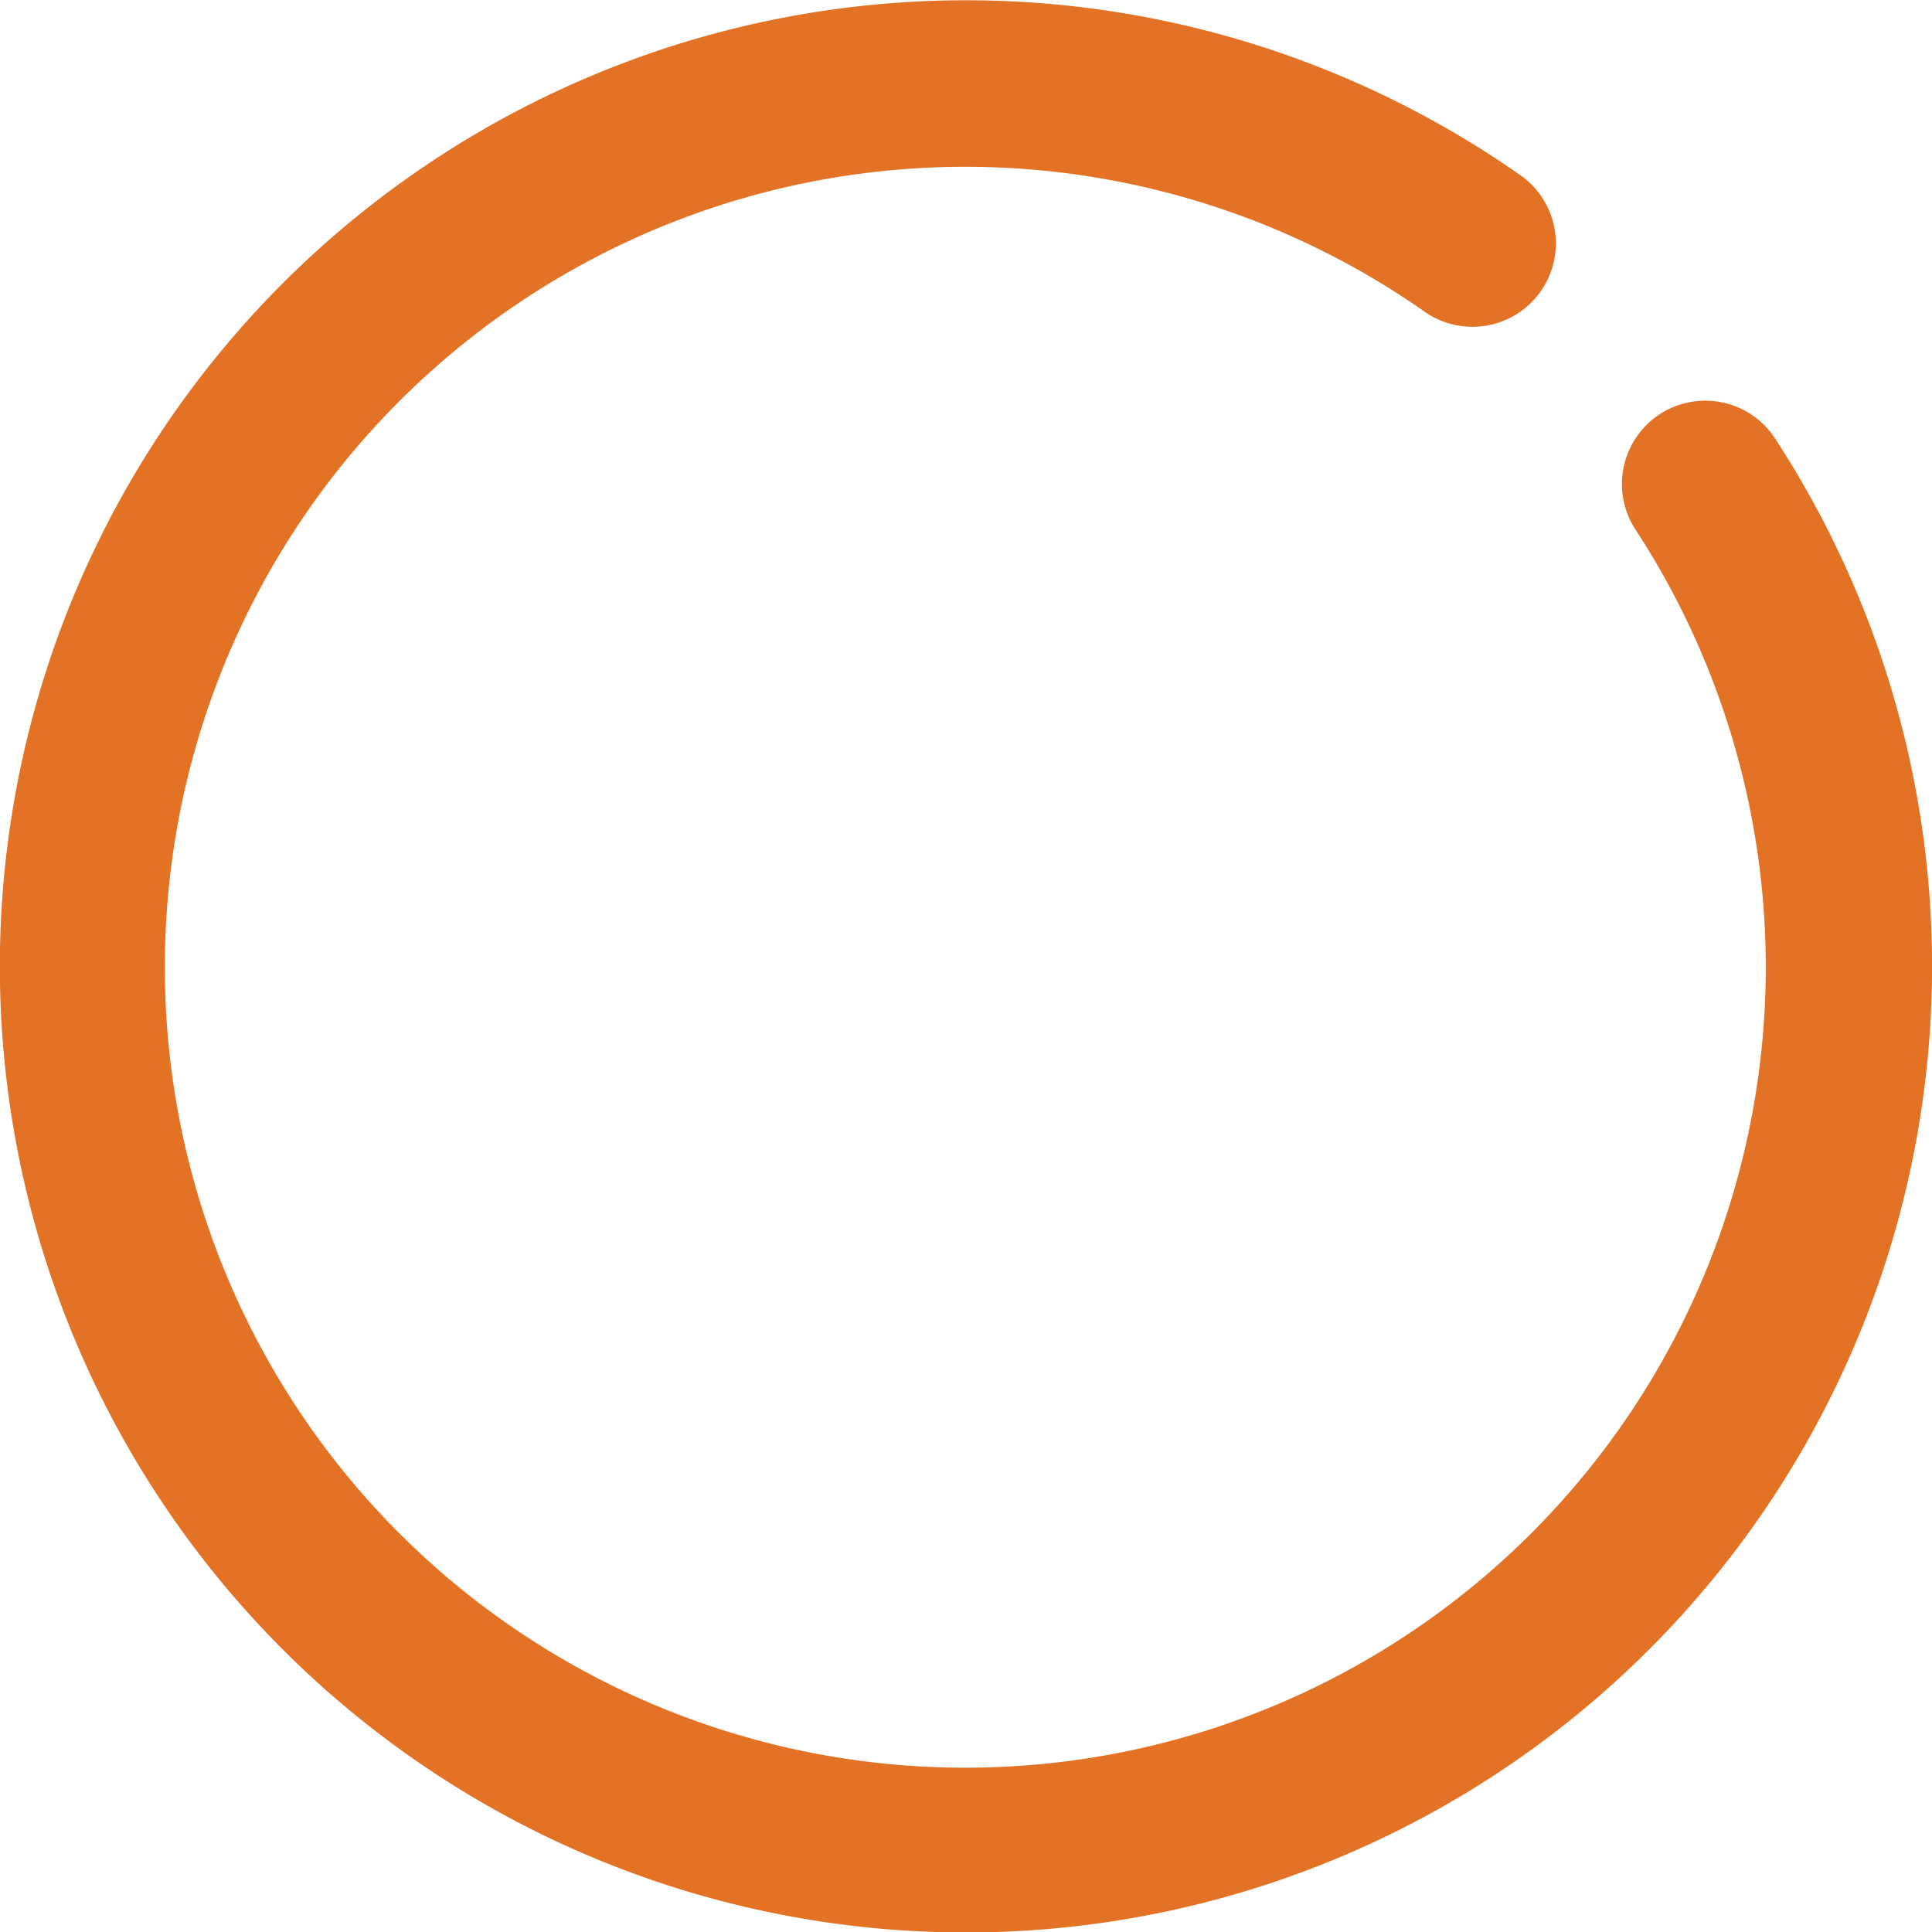
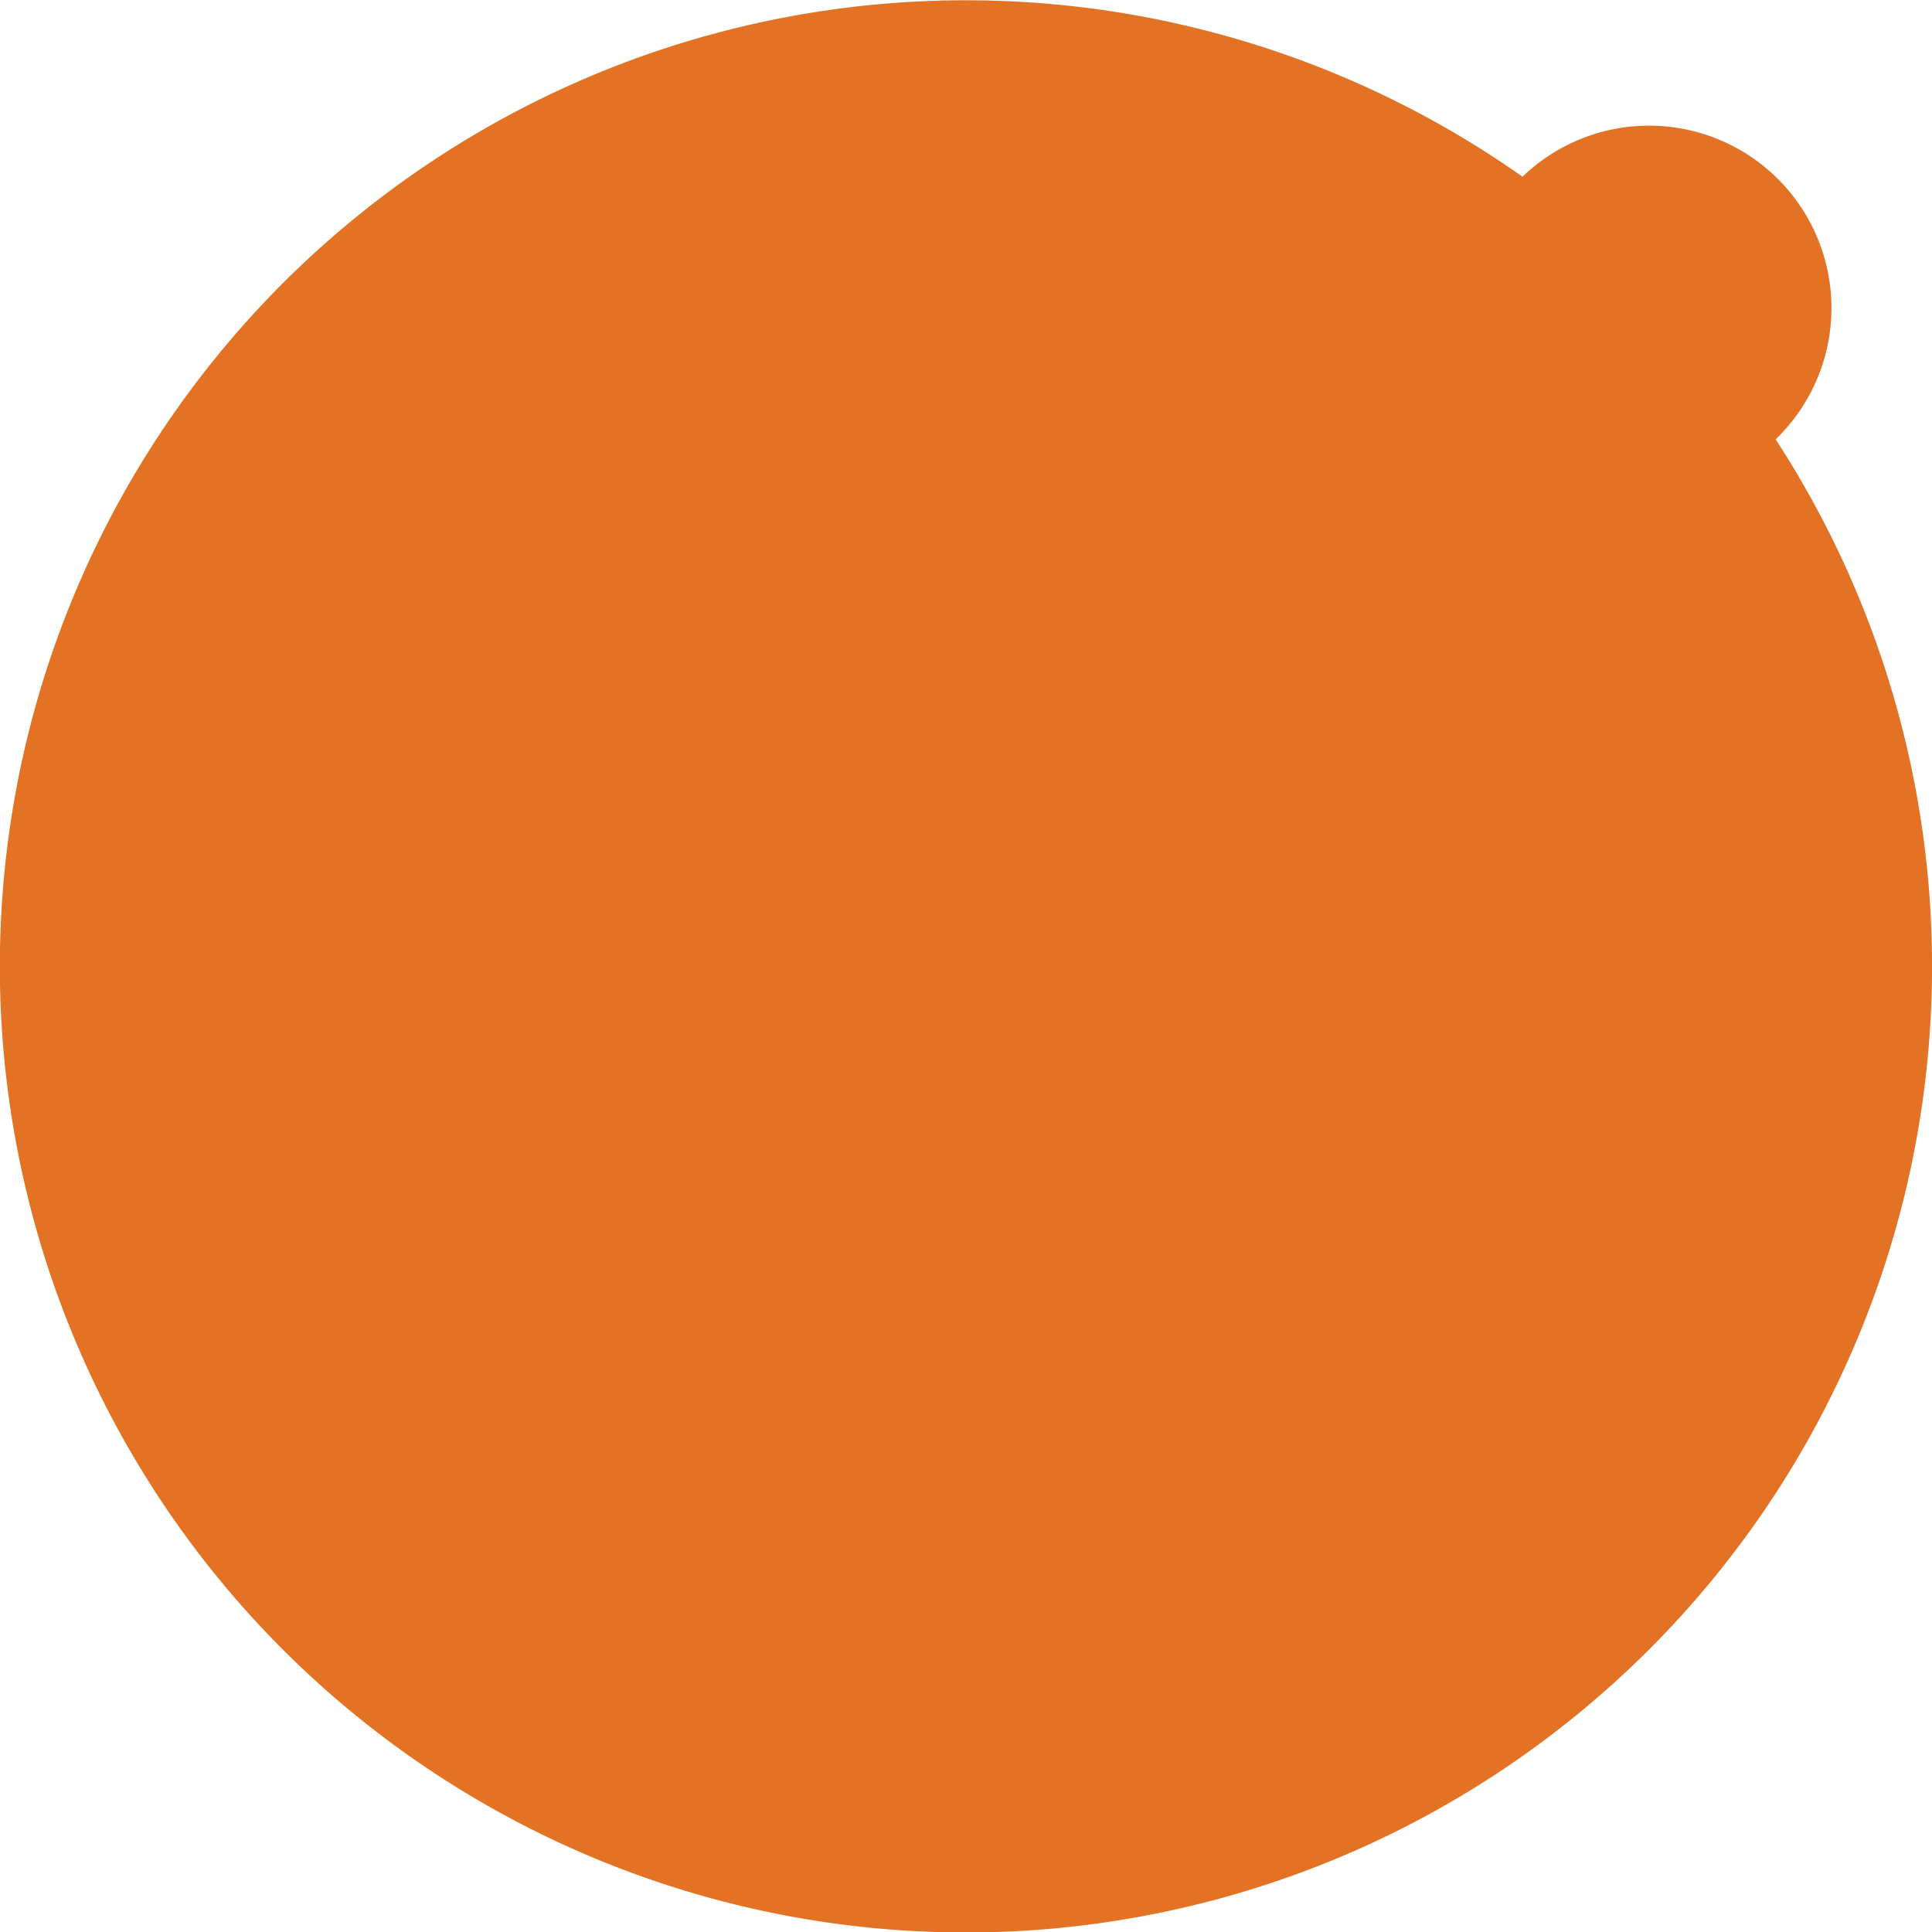
<svg xmlns="http://www.w3.org/2000/svg" viewBox="0 0 29.999 30">
  <defs>
    <style>.a{fill:#e37225;}</style>
  </defs>
-   <path class="a" d="M27.571,6.822a1.294,1.294,0,1,0-2.168,1.413,12.429,12.429,0,1,1-3.255-3.376A1.295,1.295,0,0,0,23.641,2.744a15.001,15.001,0,1,0,3.93,4.078Z" />
+   <path class="a" d="M27.571,6.822A1.295,1.295,0,0,0,23.641,2.744a15.001,15.001,0,1,0,3.93,4.078Z" />
</svg>